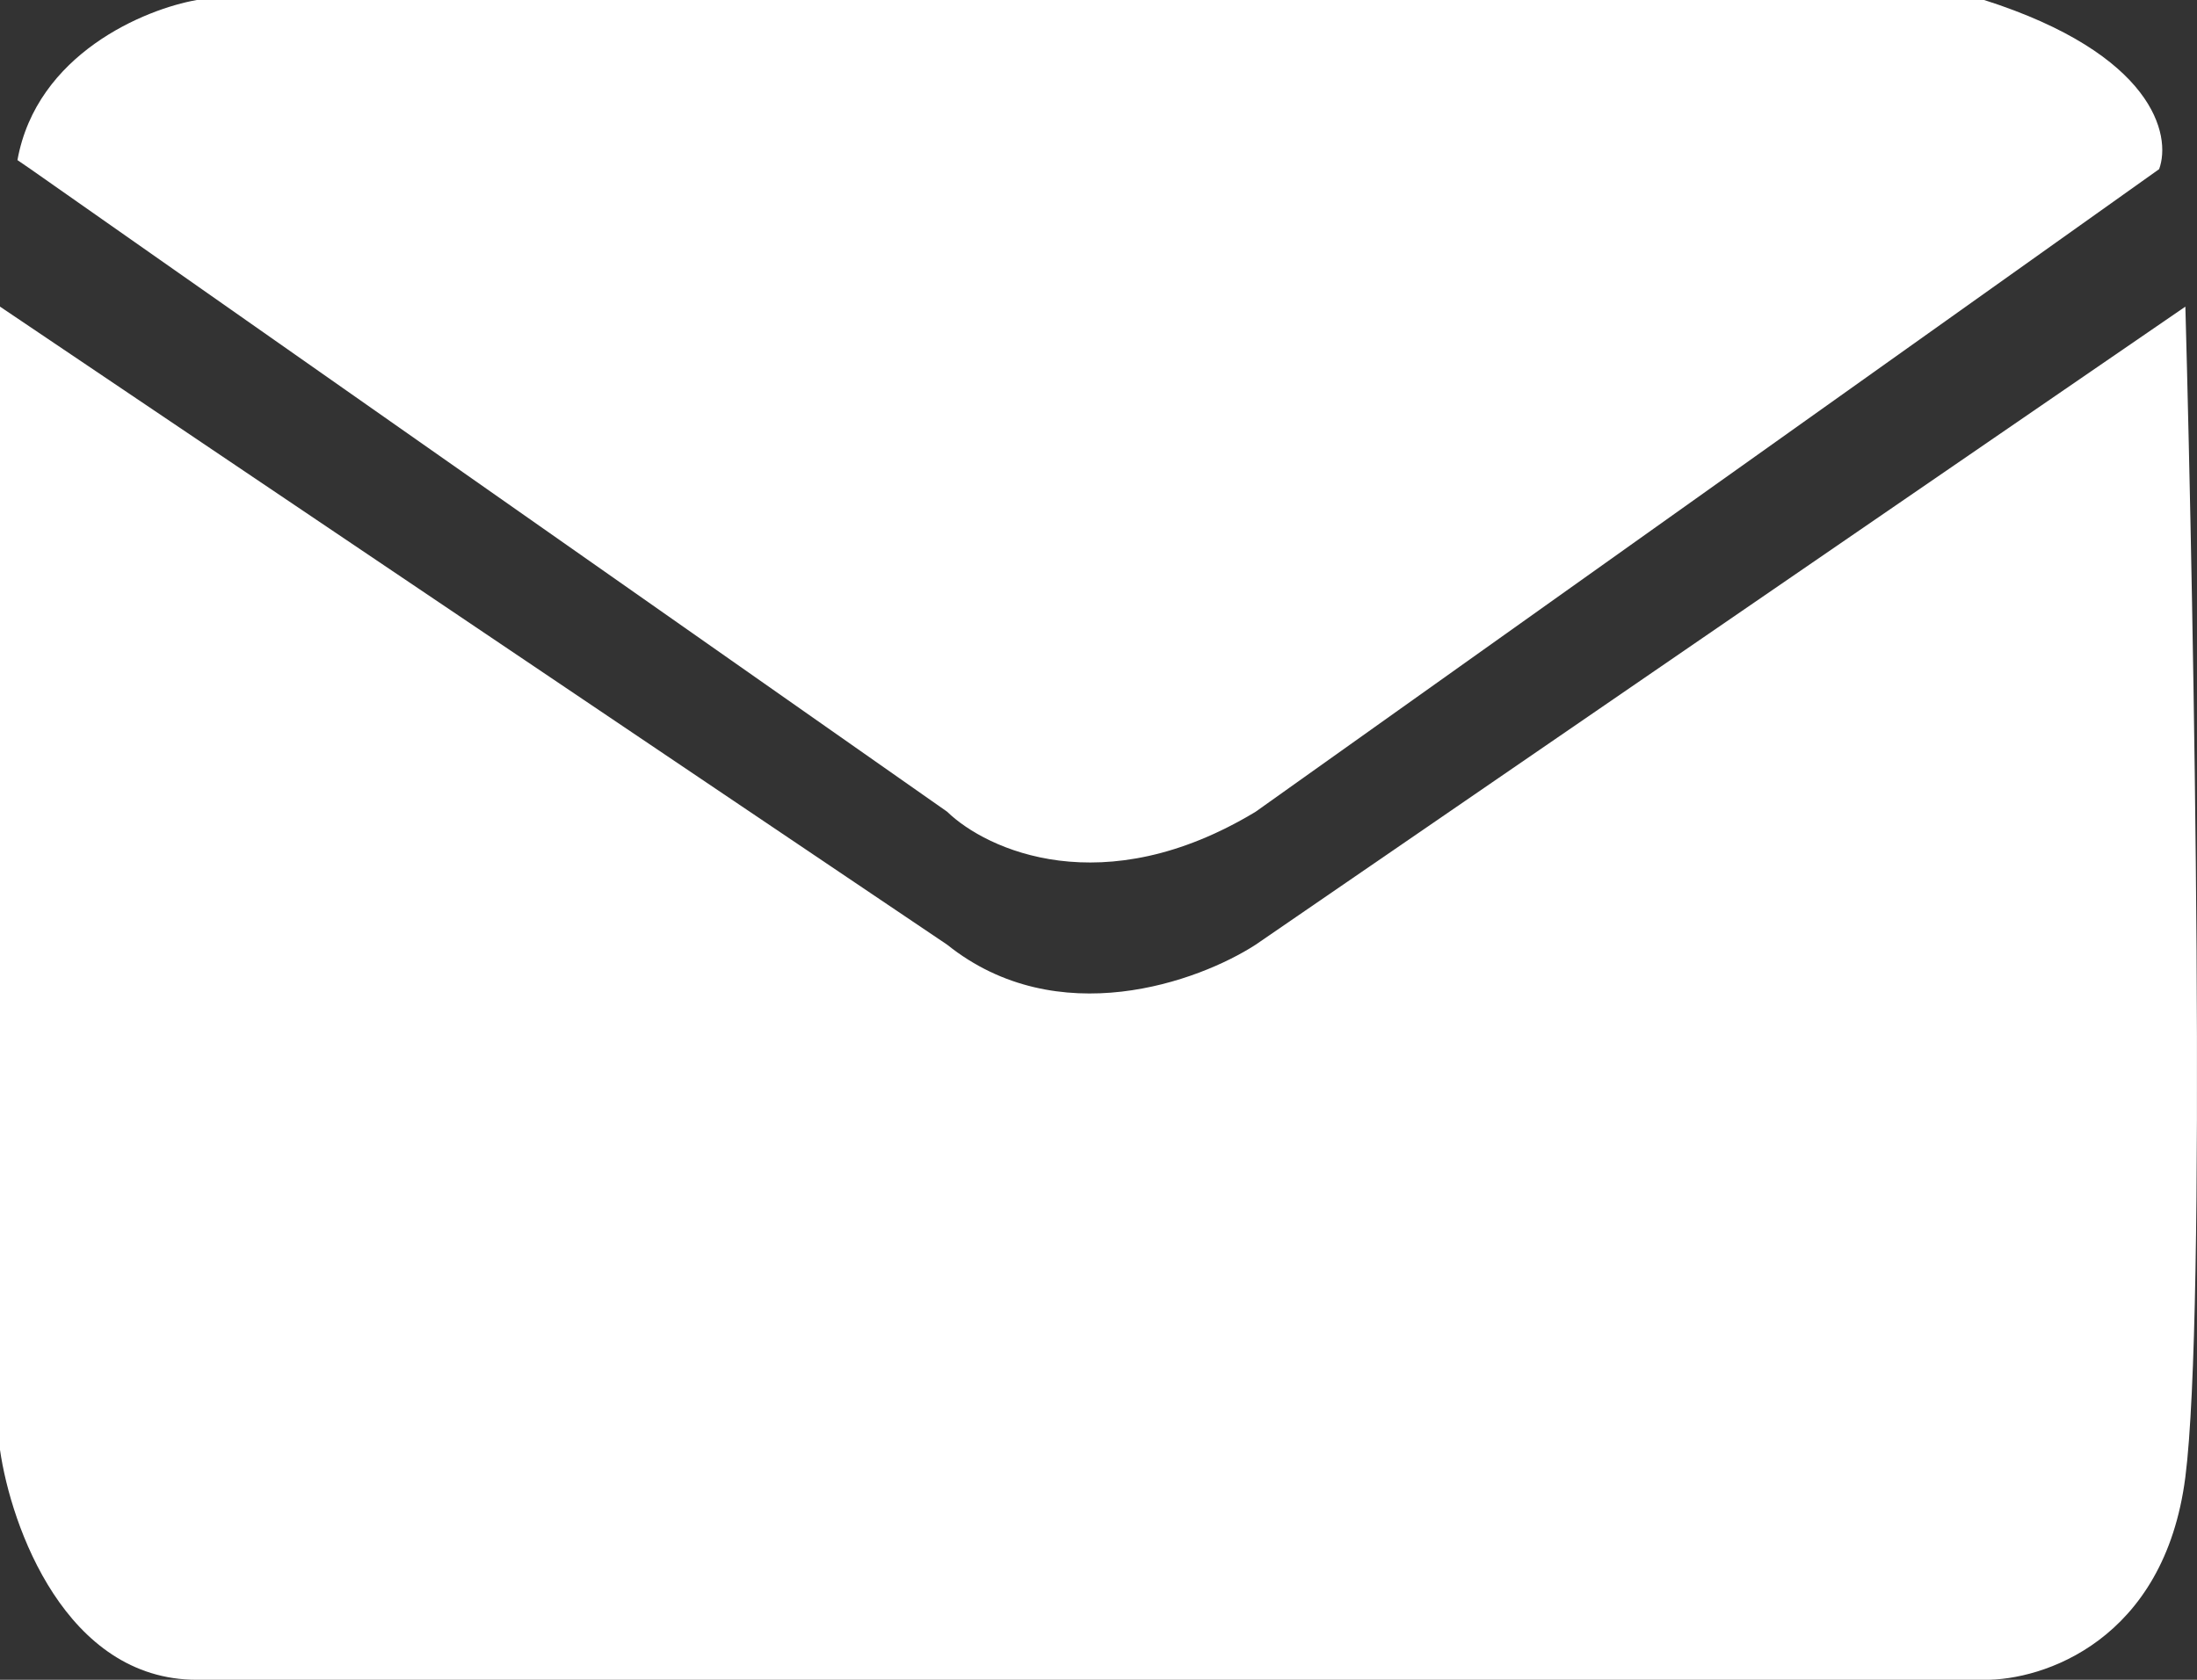
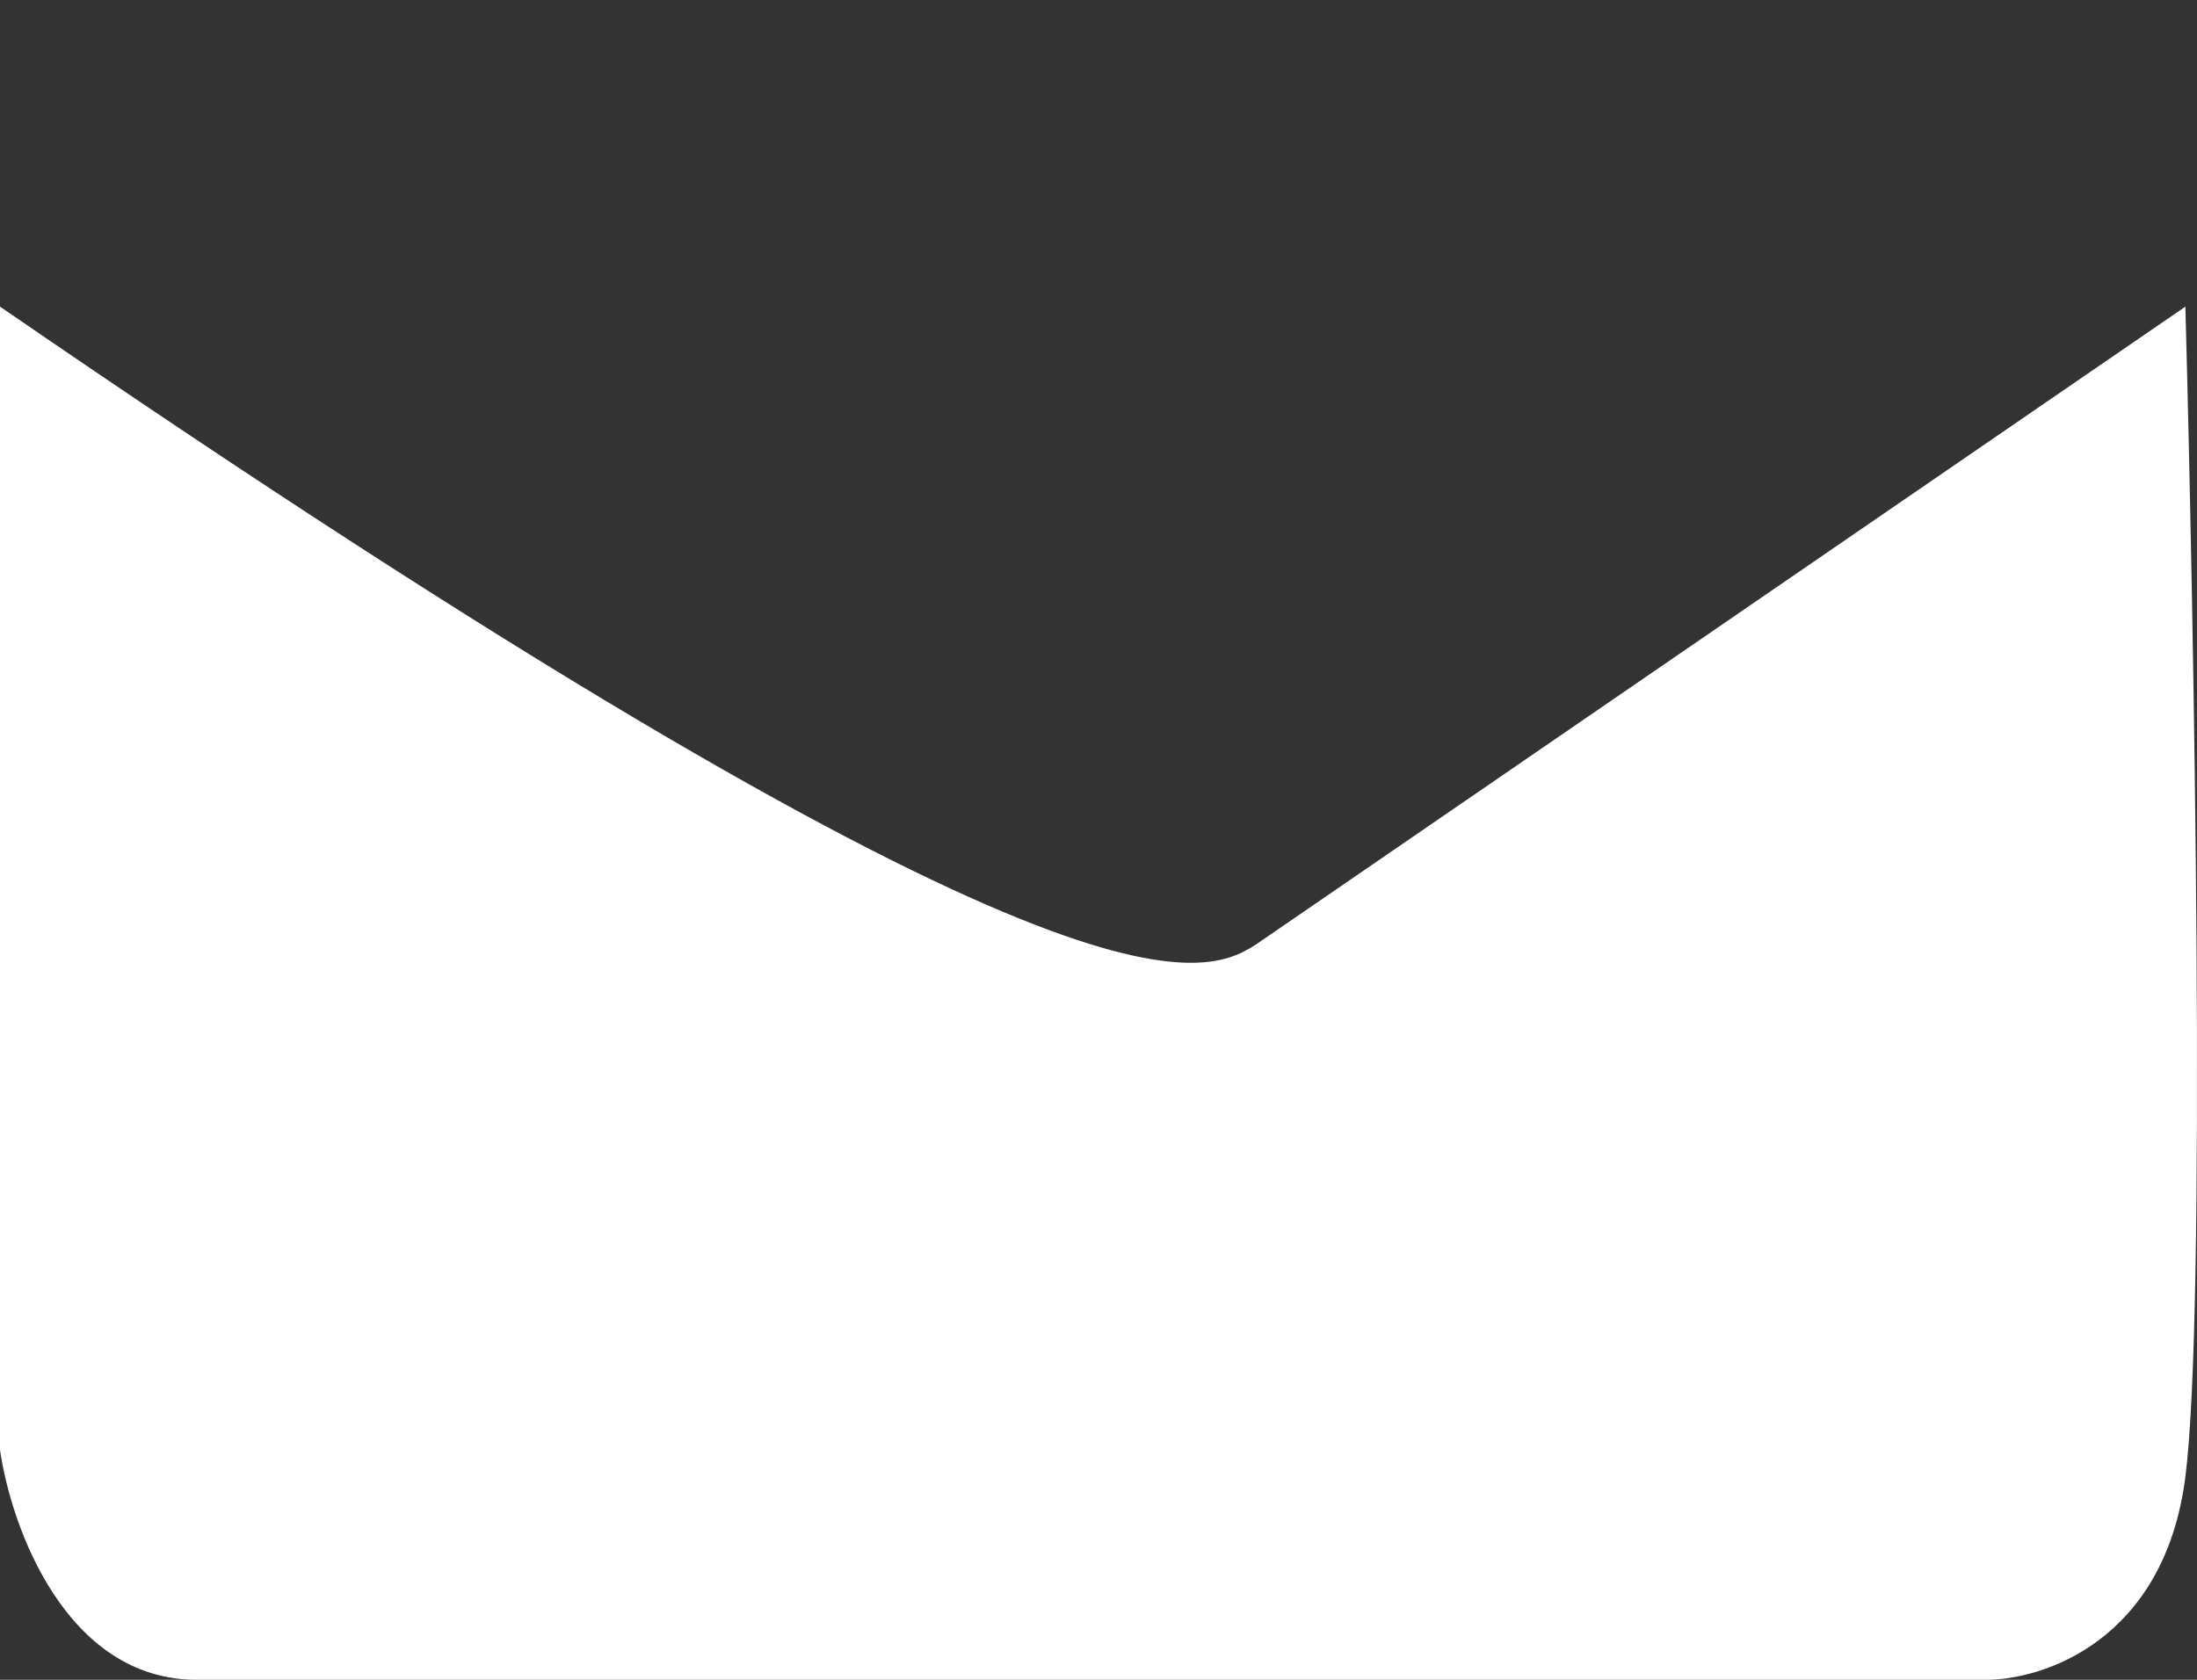
<svg xmlns="http://www.w3.org/2000/svg" width="17" height="13" viewBox="0 0 17 13" fill="none">
  <rect x="0" y="0" width="17" height="13" fill="#333333" stroke="none" />
-   <path d="M0 11.22V2.373L7.329 7.311C8.183 7.995 9.276 7.596 9.716 7.311L16.91 2.373C16.978 4.863 17.073 10.159 16.91 11.43C16.748 12.7 15.804 13.006 15.353 13H1.523C0.508 13 0.085 11.813 0 11.22Z" fill="white" />
-   <path d="M7.329 6.282L0.237 1.309L0.135 1.239C0.284 0.415 1.123 0.07 1.523 0H15.353C16.666 0.419 16.803 1.047 16.707 1.309L9.716 6.282C8.538 6.994 7.634 6.578 7.329 6.282Z" fill="white" />
+   <path d="M0 11.22V2.373C8.183 7.995 9.276 7.596 9.716 7.311L16.91 2.373C16.978 4.863 17.073 10.159 16.91 11.43C16.748 12.7 15.804 13.006 15.353 13H1.523C0.508 13 0.085 11.813 0 11.22Z" fill="white" />
</svg>